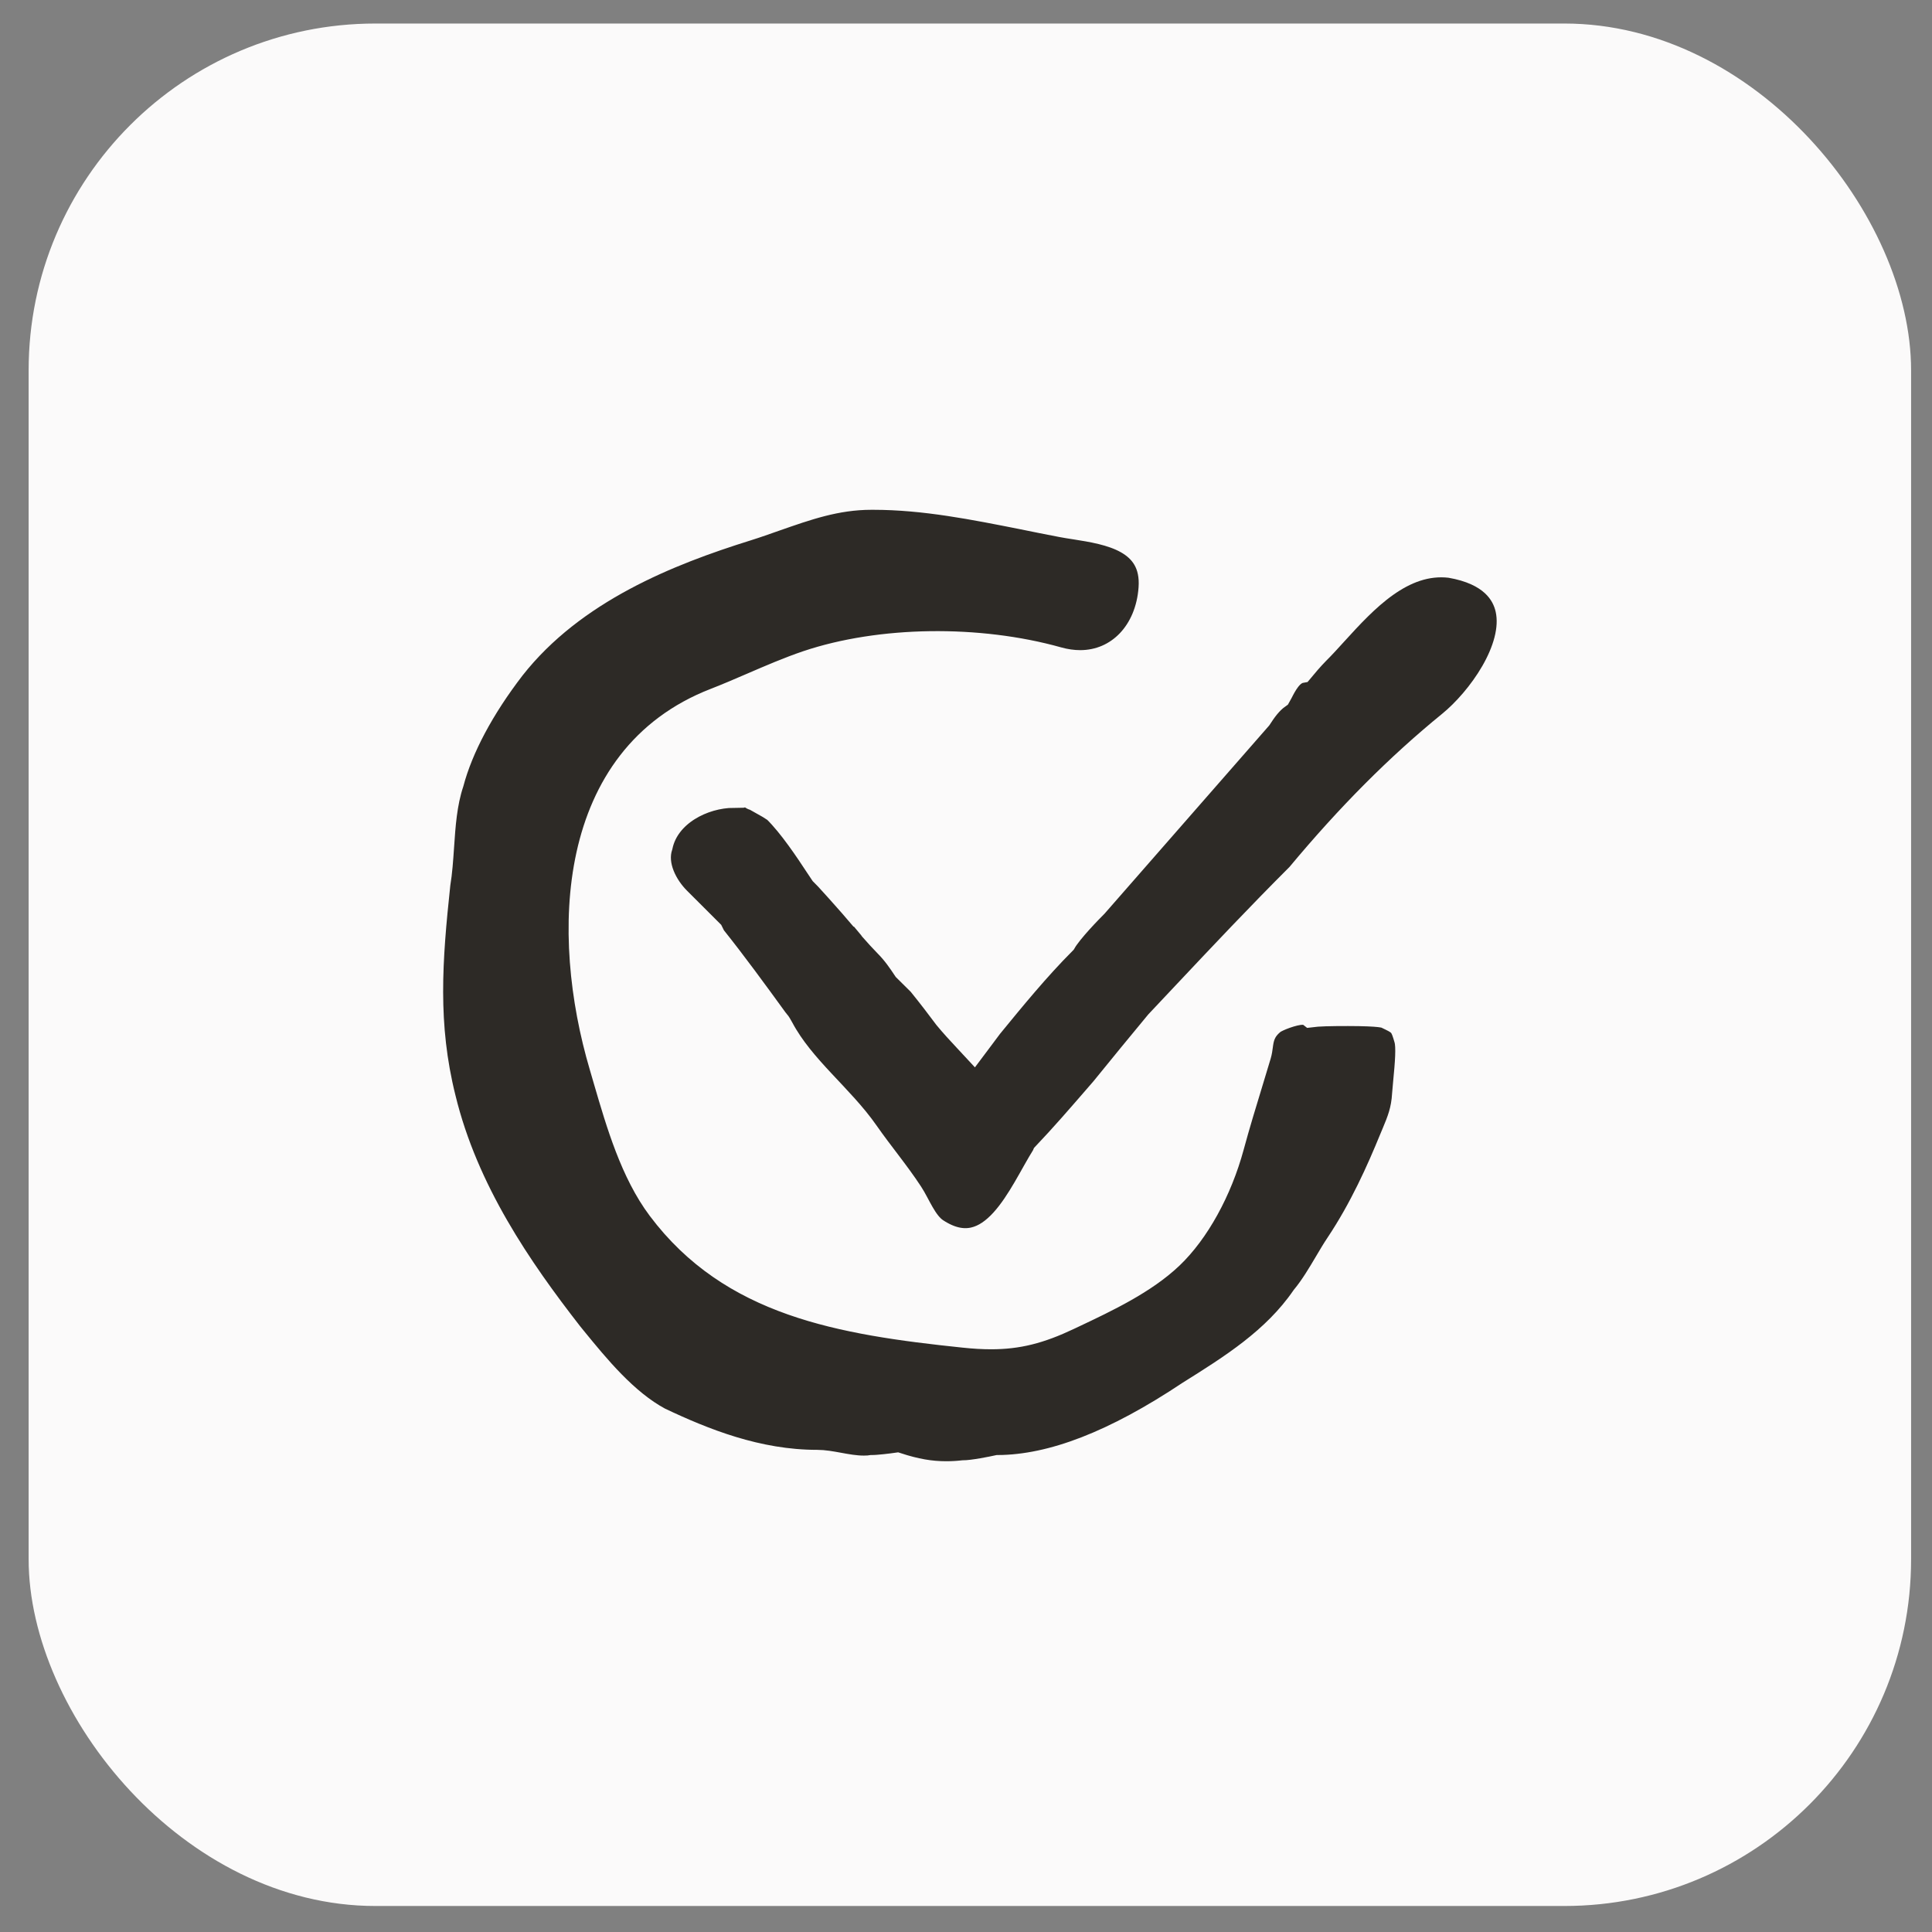
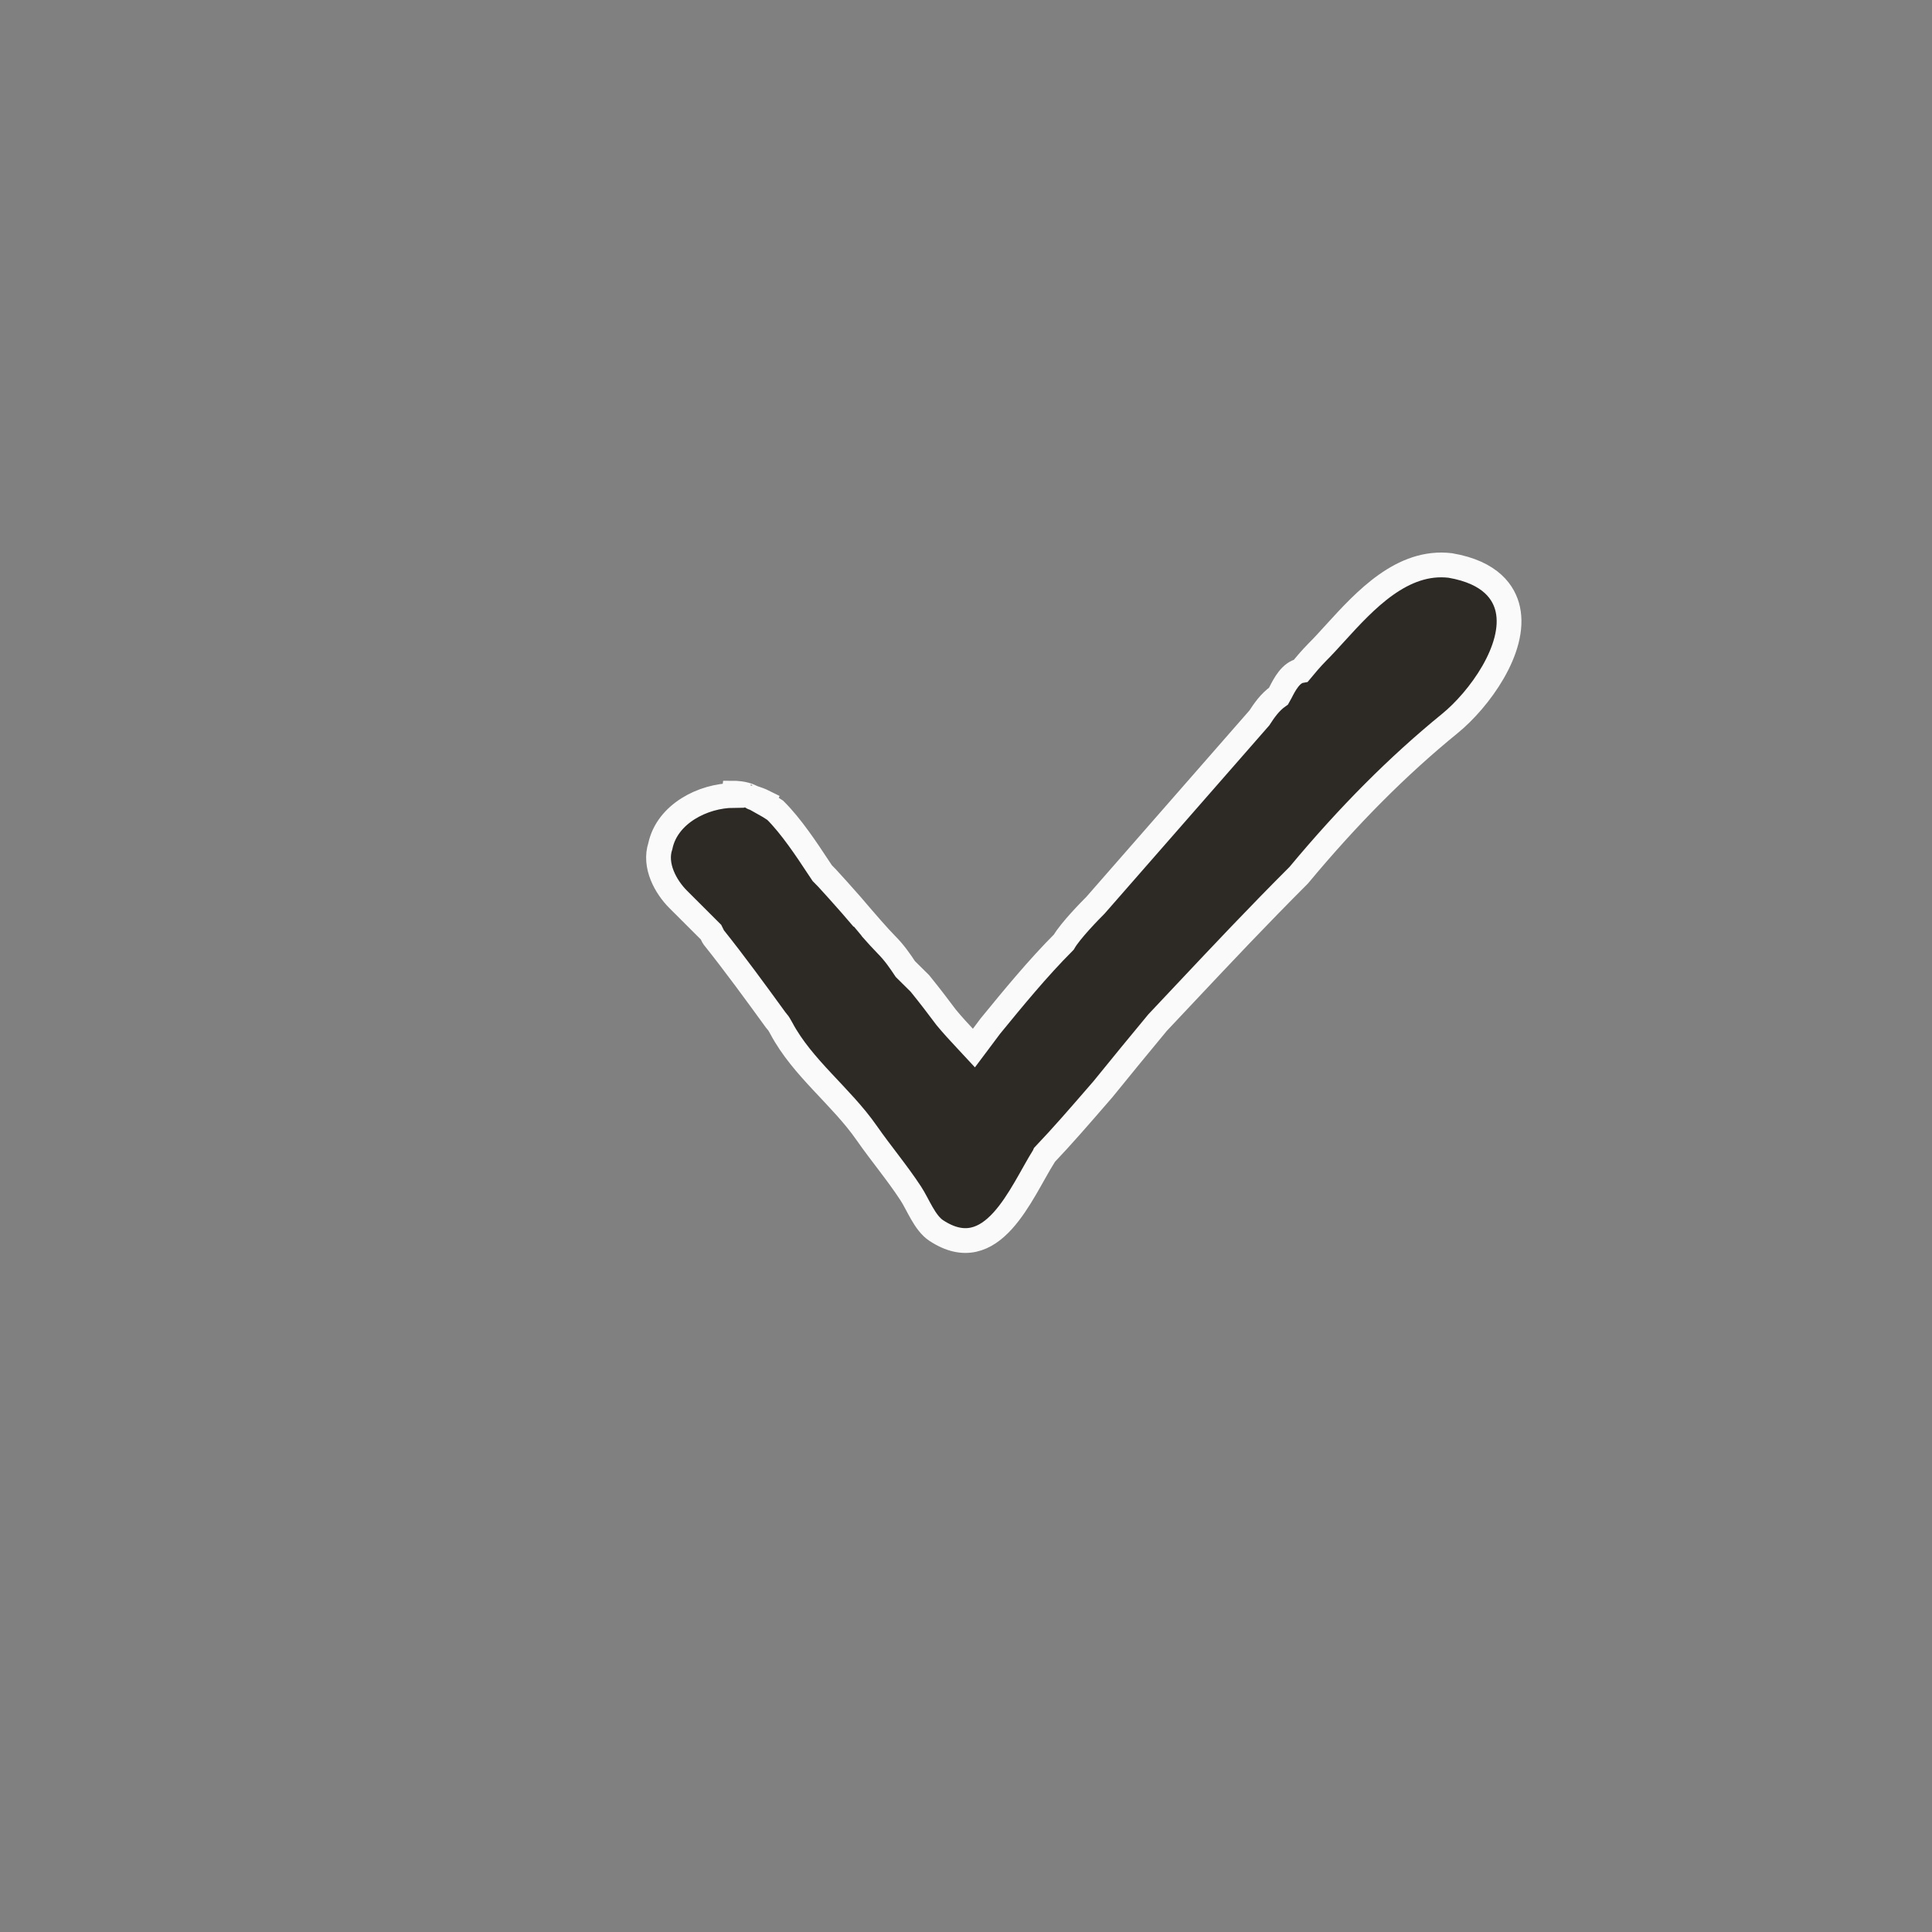
<svg xmlns="http://www.w3.org/2000/svg" width="39" height="39" viewBox="0 0 39 39" fill="none">
  <rect x="0" y="0" width="39" height="39" fill="#808080" stroke="none" />
-   <rect x="0.578" y="0.475" width="38" height="38" rx="7" fill="#FBFAFA" />
-   <path d="M28.075 20.558L27.999 20.521C27.961 20.502 27.883 20.463 27.211 20.462C26.846 20.462 26.609 20.468 26.457 20.488C26.417 20.457 26.362 20.437 26.29 20.437C26.109 20.437 25.772 20.571 25.695 20.633C25.488 20.799 25.465 20.968 25.445 21.117C25.438 21.172 25.43 21.232 25.41 21.3L25.25 21.829C25.117 22.266 24.982 22.705 24.864 23.142C24.622 24.036 24.162 24.868 23.635 25.369C23.104 25.874 22.341 26.236 21.668 26.554L21.573 26.599C20.985 26.878 20.545 26.987 20.006 26.987C19.841 26.987 19.661 26.977 19.455 26.955C16.952 26.694 14.763 26.321 13.317 24.395C12.772 23.669 12.484 22.682 12.23 21.812L12.147 21.527C11.351 18.839 11.473 15.29 14.434 14.14C14.686 14.042 14.937 13.934 15.189 13.825C15.55 13.669 15.924 13.508 16.292 13.383C17.769 12.886 19.751 12.86 21.353 13.309C21.506 13.352 21.657 13.374 21.804 13.374C22.582 13.374 23.17 12.757 23.233 11.873C23.303 10.892 22.375 10.746 21.697 10.639C21.605 10.625 21.516 10.611 21.432 10.595C21.17 10.547 20.909 10.491 20.648 10.439C19.671 10.246 18.662 10.041 17.628 10.041H17.59C16.874 10.041 16.279 10.256 15.65 10.475C15.461 10.541 15.27 10.61 15.071 10.672C13.52 11.157 11.582 11.915 10.351 13.482C9.73 14.289 9.301 15.095 9.113 15.803C8.975 16.217 8.945 16.665 8.916 17.097C8.898 17.357 8.882 17.602 8.842 17.843C8.677 19.386 8.58 20.684 8.951 22.169C9.405 24.041 10.499 25.622 11.513 26.925L11.594 27.025C12.054 27.588 12.626 28.29 13.311 28.658C14.208 29.083 15.288 29.517 16.492 29.517C16.634 29.517 16.78 29.544 16.934 29.572C17.097 29.602 17.266 29.633 17.439 29.633C17.501 29.633 17.562 29.629 17.598 29.622C17.737 29.622 18.003 29.588 18.108 29.573C18.482 29.695 18.781 29.747 19.102 29.747C19.217 29.747 19.335 29.74 19.441 29.728C19.647 29.728 20.044 29.644 20.145 29.622C21.239 29.616 22.504 29.125 24.009 28.122C24.852 27.594 25.725 27.049 26.315 26.19C26.492 25.976 26.64 25.726 26.783 25.484C26.859 25.356 26.932 25.232 27.006 25.122C27.493 24.391 27.83 23.632 28.095 22.986L28.139 22.881C28.247 22.622 28.332 22.418 28.351 22.084C28.355 22.032 28.362 21.951 28.371 21.858C28.41 21.454 28.436 21.134 28.393 20.98C28.316 20.711 28.288 20.66 28.075 20.558Z" fill="#2D2A26" stroke="#FBFAFA" stroke-width="0.5" />
  <path d="M30.437 12.299C30.365 11.972 30.105 11.557 29.276 11.415C28.306 11.3 27.554 12.12 26.961 12.77C26.832 12.912 26.709 13.048 26.588 13.168C26.473 13.284 26.334 13.448 26.26 13.538C26.056 13.575 25.932 13.816 25.848 13.98C25.834 14.007 25.823 14.031 25.812 14.049C25.632 14.174 25.514 14.351 25.422 14.492L22.114 18.273C22.019 18.368 21.609 18.784 21.474 19.018C20.943 19.551 20.462 20.139 19.991 20.714L19.819 20.944C19.765 21.016 19.712 21.088 19.66 21.157C19.607 21.1 19.554 21.043 19.502 20.987C19.36 20.835 19.225 20.689 19.099 20.536C18.945 20.331 18.789 20.123 18.57 19.853L18.276 19.562C18.168 19.4 18.056 19.233 17.886 19.063C17.735 18.912 17.424 18.55 17.423 18.548C17.154 18.225 16.625 17.643 16.592 17.616L16.512 17.496C16.295 17.166 15.966 16.669 15.648 16.356C15.568 16.303 15.489 16.253 15.409 16.209L15.418 16.187C15.35 16.153 15.277 16.128 15.206 16.105C15.18 16.092 15.154 16.082 15.155 16.082C15.017 16.013 14.834 16.011 14.813 16.011L14.806 16.057C14.193 16.062 13.469 16.426 13.33 17.078C13.198 17.475 13.441 17.905 13.688 18.153L14.353 18.817L14.393 18.898L14.413 18.929C14.827 19.447 15.25 20.027 15.658 20.589L15.69 20.628C15.711 20.649 15.745 20.706 15.773 20.759C16.199 21.559 16.98 22.131 17.493 22.868C17.788 23.291 18.102 23.66 18.383 24.088C18.53 24.311 18.665 24.685 18.898 24.839C20.037 25.59 20.61 24.071 21.077 23.331L21.085 23.312C21.456 22.921 21.757 22.573 22.212 22.048L22.268 21.983C22.633 21.534 23 21.084 23.366 20.644L23.941 20.033C24.683 19.245 25.383 18.501 26.216 17.668C27.223 16.458 28.222 15.456 29.267 14.605C29.858 14.124 30.611 13.092 30.437 12.299Z" fill="#2D2A26" stroke="#FBFAFA" stroke-width="0.5" />
</svg>